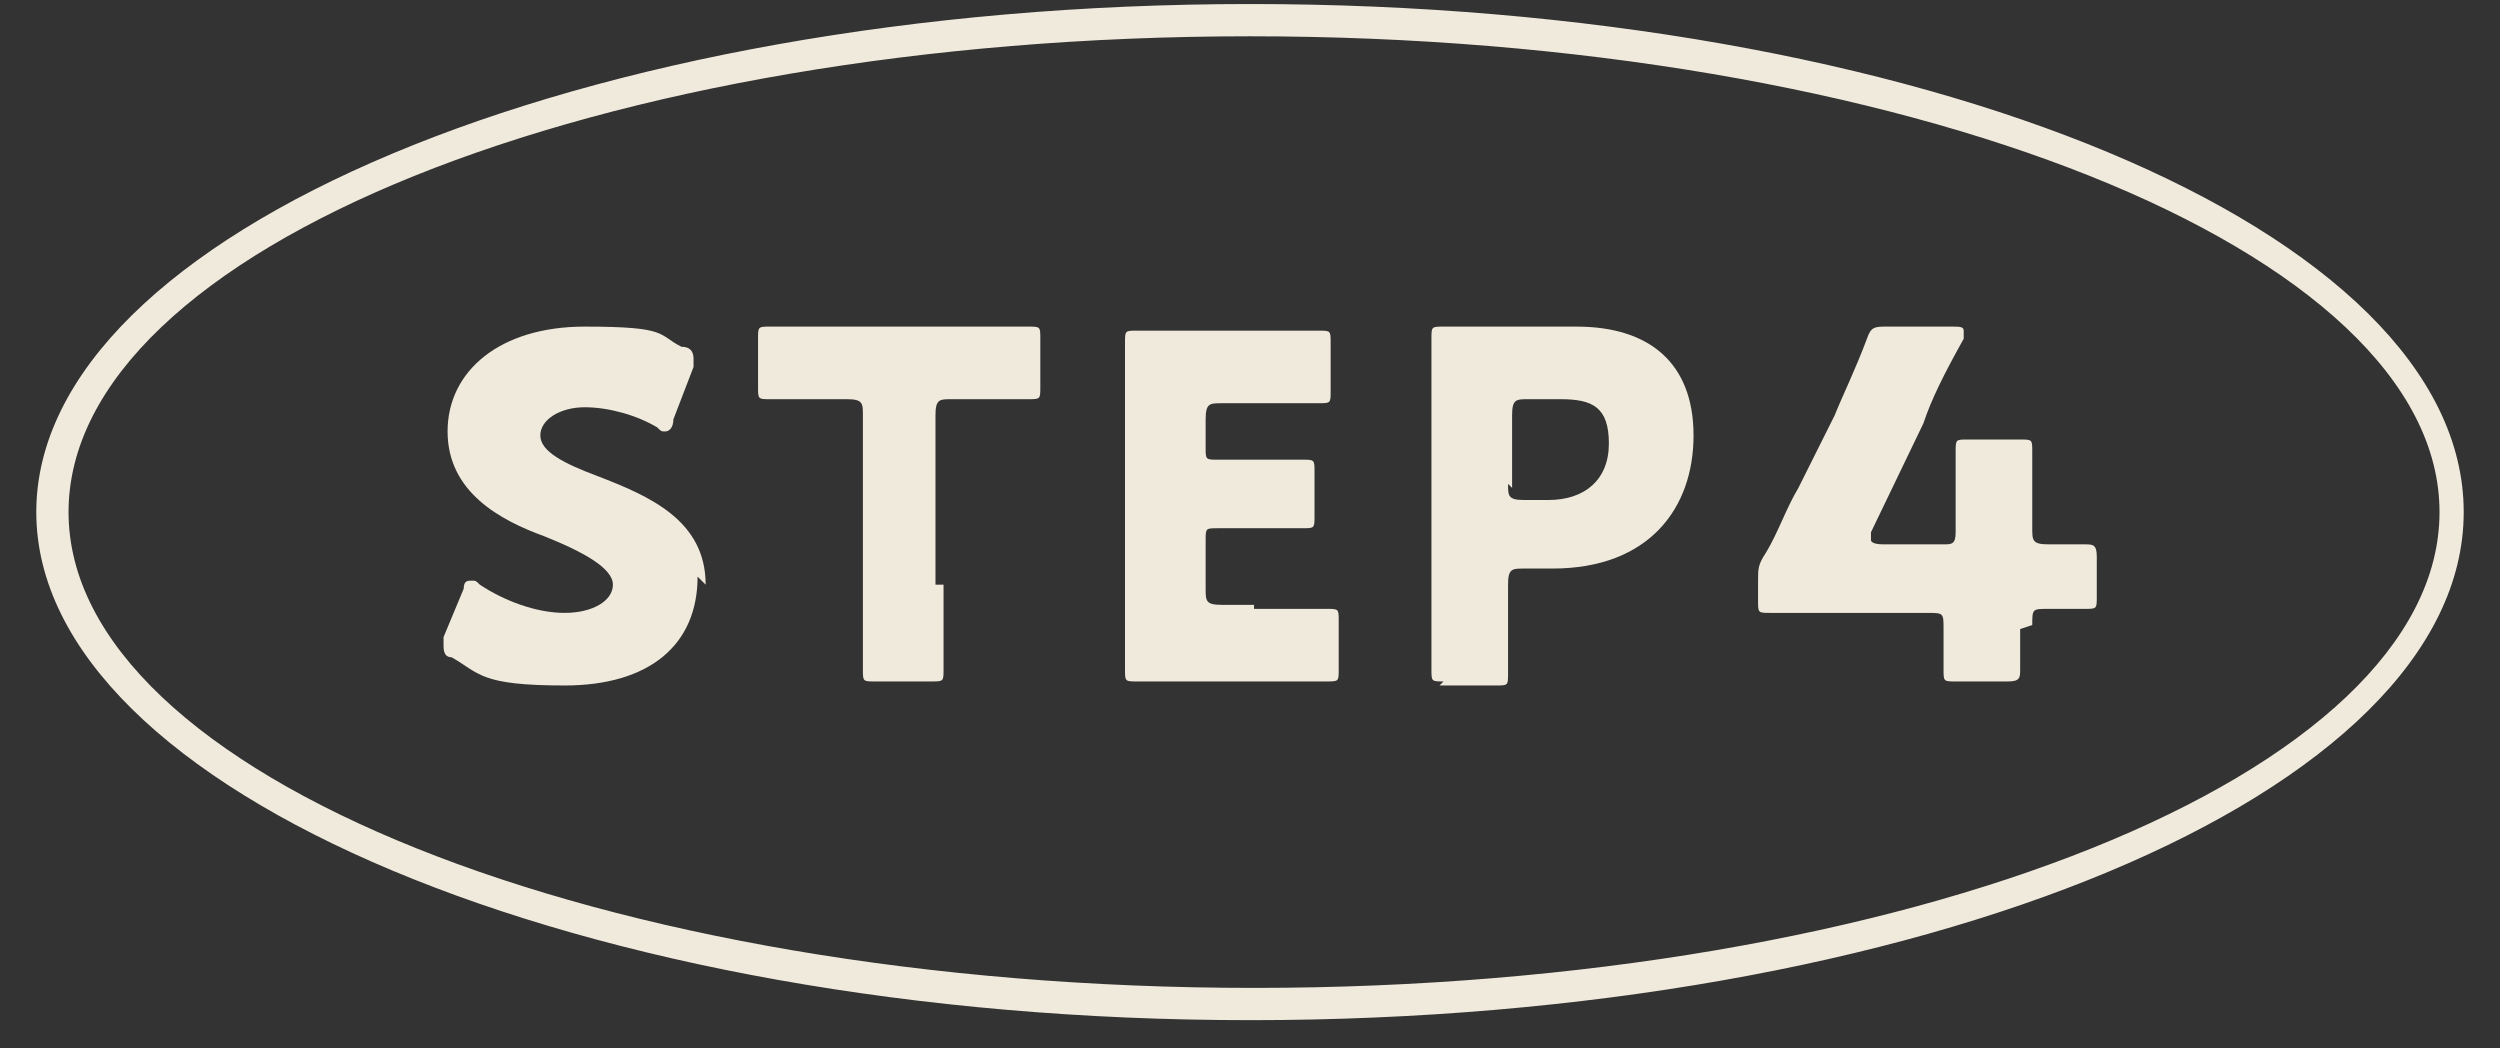
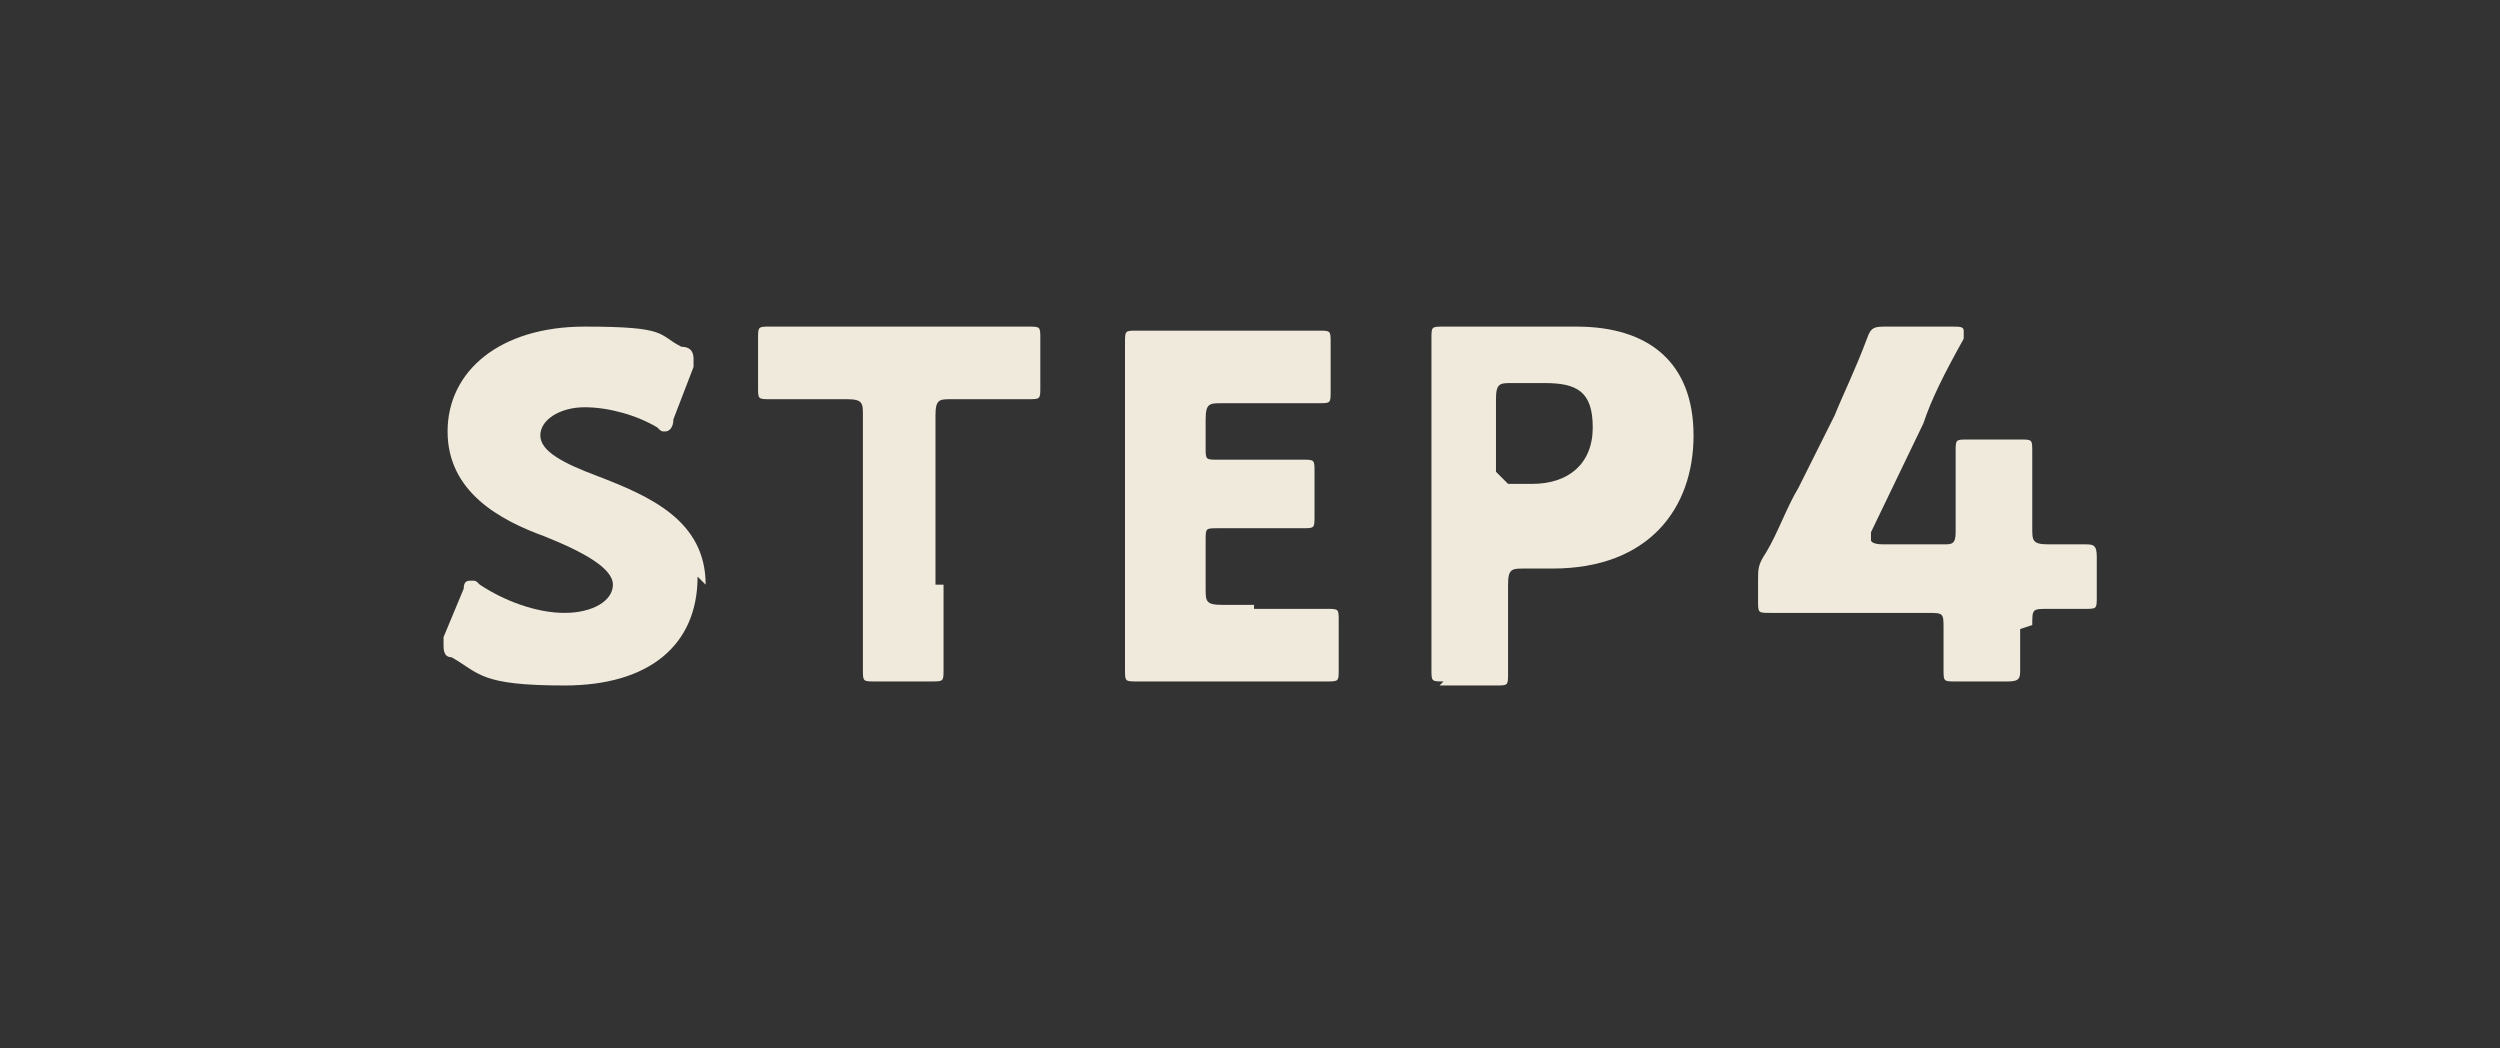
<svg xmlns="http://www.w3.org/2000/svg" id="_レイヤー_1" data-name="レイヤー_1" version="1.1" viewBox="0 0 62 26">
  <rect x="0" y="0" width="62" height="26" fill="#333333" stroke="none" />
  <defs>
    <style>
      .st0 {
        fill: #f0eadc;
      }
    </style>
  </defs>
  <path class="st0" d="M17.3,14.3c0,1.7-1.2,2.7-3.3,2.7s-2.1-.3-2.8-.7c-.2,0-.2-.2-.2-.3s0-.1,0-.2l.5-1.2c0-.2.1-.2.2-.2s.1,0,.2.1c.6.4,1.4.7,2.1.7s1.2-.3,1.2-.7-.7-.8-1.7-1.2c-1.1-.4-2.4-1.1-2.4-2.6s1.3-2.6,3.4-2.6,1.8.2,2.4.5c.2,0,.3.1.3.3s0,.1,0,.2l-.5,1.3c0,.2-.1.3-.2.3s-.1,0-.2-.1c-.5-.3-1.2-.5-1.8-.5s-1.1.3-1.1.7.6.7,1.4,1c1.3.5,2.7,1.1,2.7,2.7h0Z" />
  <path class="st0" d="M23.4,14.5c0,.6,0,2,0,2.1,0,.3,0,.3-.3.3h-1.4c-.3,0-.3,0-.3-.3s0-1.5,0-2.1v-4.2c0-.3,0-.4-.4-.4h-.3c-.4,0-1.5,0-1.6,0-.3,0-.3,0-.3-.3v-1.2c0-.3,0-.3.3-.3s1.3,0,1.8,0h2.8c.6,0,1.8,0,1.8,0,.3,0,.3,0,.3.3v1.2c0,.3,0,.3-.3.3s-1.2,0-1.6,0h-.3c-.3,0-.4,0-.4.4v4.2h0Z" />
  <path class="st0" d="M31.1,15.1c.6,0,1.8,0,1.8,0,.3,0,.3,0,.3.3v1.2c0,.3,0,.3-.3.3s-1.3,0-1.8,0h-1.2c-.5,0-1.6,0-1.7,0-.3,0-.3,0-.3-.3s0-1.4,0-2v-4.1c0-.6,0-2,0-2,0-.3,0-.3.3-.3s1.1,0,1.7,0h1c.6,0,1.8,0,1.8,0,.3,0,.3,0,.3.3v1.2c0,.3,0,.3-.3.3s-1.3,0-1.8,0h-.6c-.3,0-.4,0-.4.4v.7c0,.3,0,.3.3.3h.3c.6,0,1.8,0,1.8,0,.3,0,.3,0,.3.3v1.1c0,.3,0,.3-.3.3s-1.3,0-1.8,0h-.3c-.3,0-.3,0-.3.3v1.2c0,.3,0,.4.4.4h.8Z" />
-   <path class="st0" d="M35.8,16.9c-.3,0-.3,0-.3-.3s0-1.5,0-2.1v-4.1c0-.6,0-2,0-2,0-.3,0-.3.3-.3s1.1,0,1.7,0h1.6c1.8,0,2.9.9,2.9,2.7s-1.1,3.3-3.5,3.3h-.7c-.3,0-.4,0-.4.4,0,.7,0,2.1,0,2.2,0,.3,0,.3-.3.3h-1.4ZM37.4,12c0,.3,0,.4.4.4h.6c.9,0,1.5-.5,1.5-1.4s-.4-1.1-1.2-1.1h-.8c-.3,0-.4,0-.4.4v1.8h0Z" />
+   <path class="st0" d="M35.8,16.9c-.3,0-.3,0-.3-.3s0-1.5,0-2.1v-4.1c0-.6,0-2,0-2,0-.3,0-.3.3-.3s1.1,0,1.7,0h1.6c1.8,0,2.9.9,2.9,2.7s-1.1,3.3-3.5,3.3h-.7c-.3,0-.4,0-.4.4,0,.7,0,2.1,0,2.2,0,.3,0,.3-.3.3h-1.4ZM37.4,12h.6c.9,0,1.5-.5,1.5-1.4s-.4-1.1-1.2-1.1h-.8c-.3,0-.4,0-.4.4v1.8h0Z" />
  <path class="st0" d="M50.1,15.6c0,.4,0,.9,0,1,0,.2,0,.3-.3.3h-1.3c-.3,0-.3,0-.3-.3s0-.6,0-1,0-.4-.4-.4h-1.8c-.8,0-2,0-2.1,0-.3,0-.3,0-.3-.3v-.5c0-.3,0-.4.2-.7.3-.5.5-1.1.8-1.6l.9-1.8c.2-.5.5-1.1.8-1.9.1-.3.2-.3.5-.3h1.6c.2,0,.3,0,.3.1s0,.1,0,.2c-.5.9-.8,1.5-1,2.1l-1.3,2.7c0,0,0,.2,0,.2,0,0,0,.1.3.1h1.5c.2,0,.3,0,.3-.3v-.3c0-.6,0-1.6,0-1.7,0-.3,0-.3.3-.3h1.3c.3,0,.3,0,.3.3s0,1.1,0,1.7v.2c0,.3,0,.4.4.4s.7,0,.9,0c.2,0,.3,0,.3.3v1c0,.3,0,.3-.3.3s-.5,0-.9,0-.4,0-.4.4h0Z" />
-   <path class="st0" d="M31,25.3C14.4,25.3.9,19.6.9,12.7S14.4.1,31,.1s30.1,5.6,30.1,12.6-13.5,12.6-30.1,12.6ZM31,.9C14.8.9,1.7,6.2,1.7,12.7s13.2,11.8,29.4,11.8,29.4-5.3,29.4-11.8S47.2.9,31,.9Z" />
</svg>